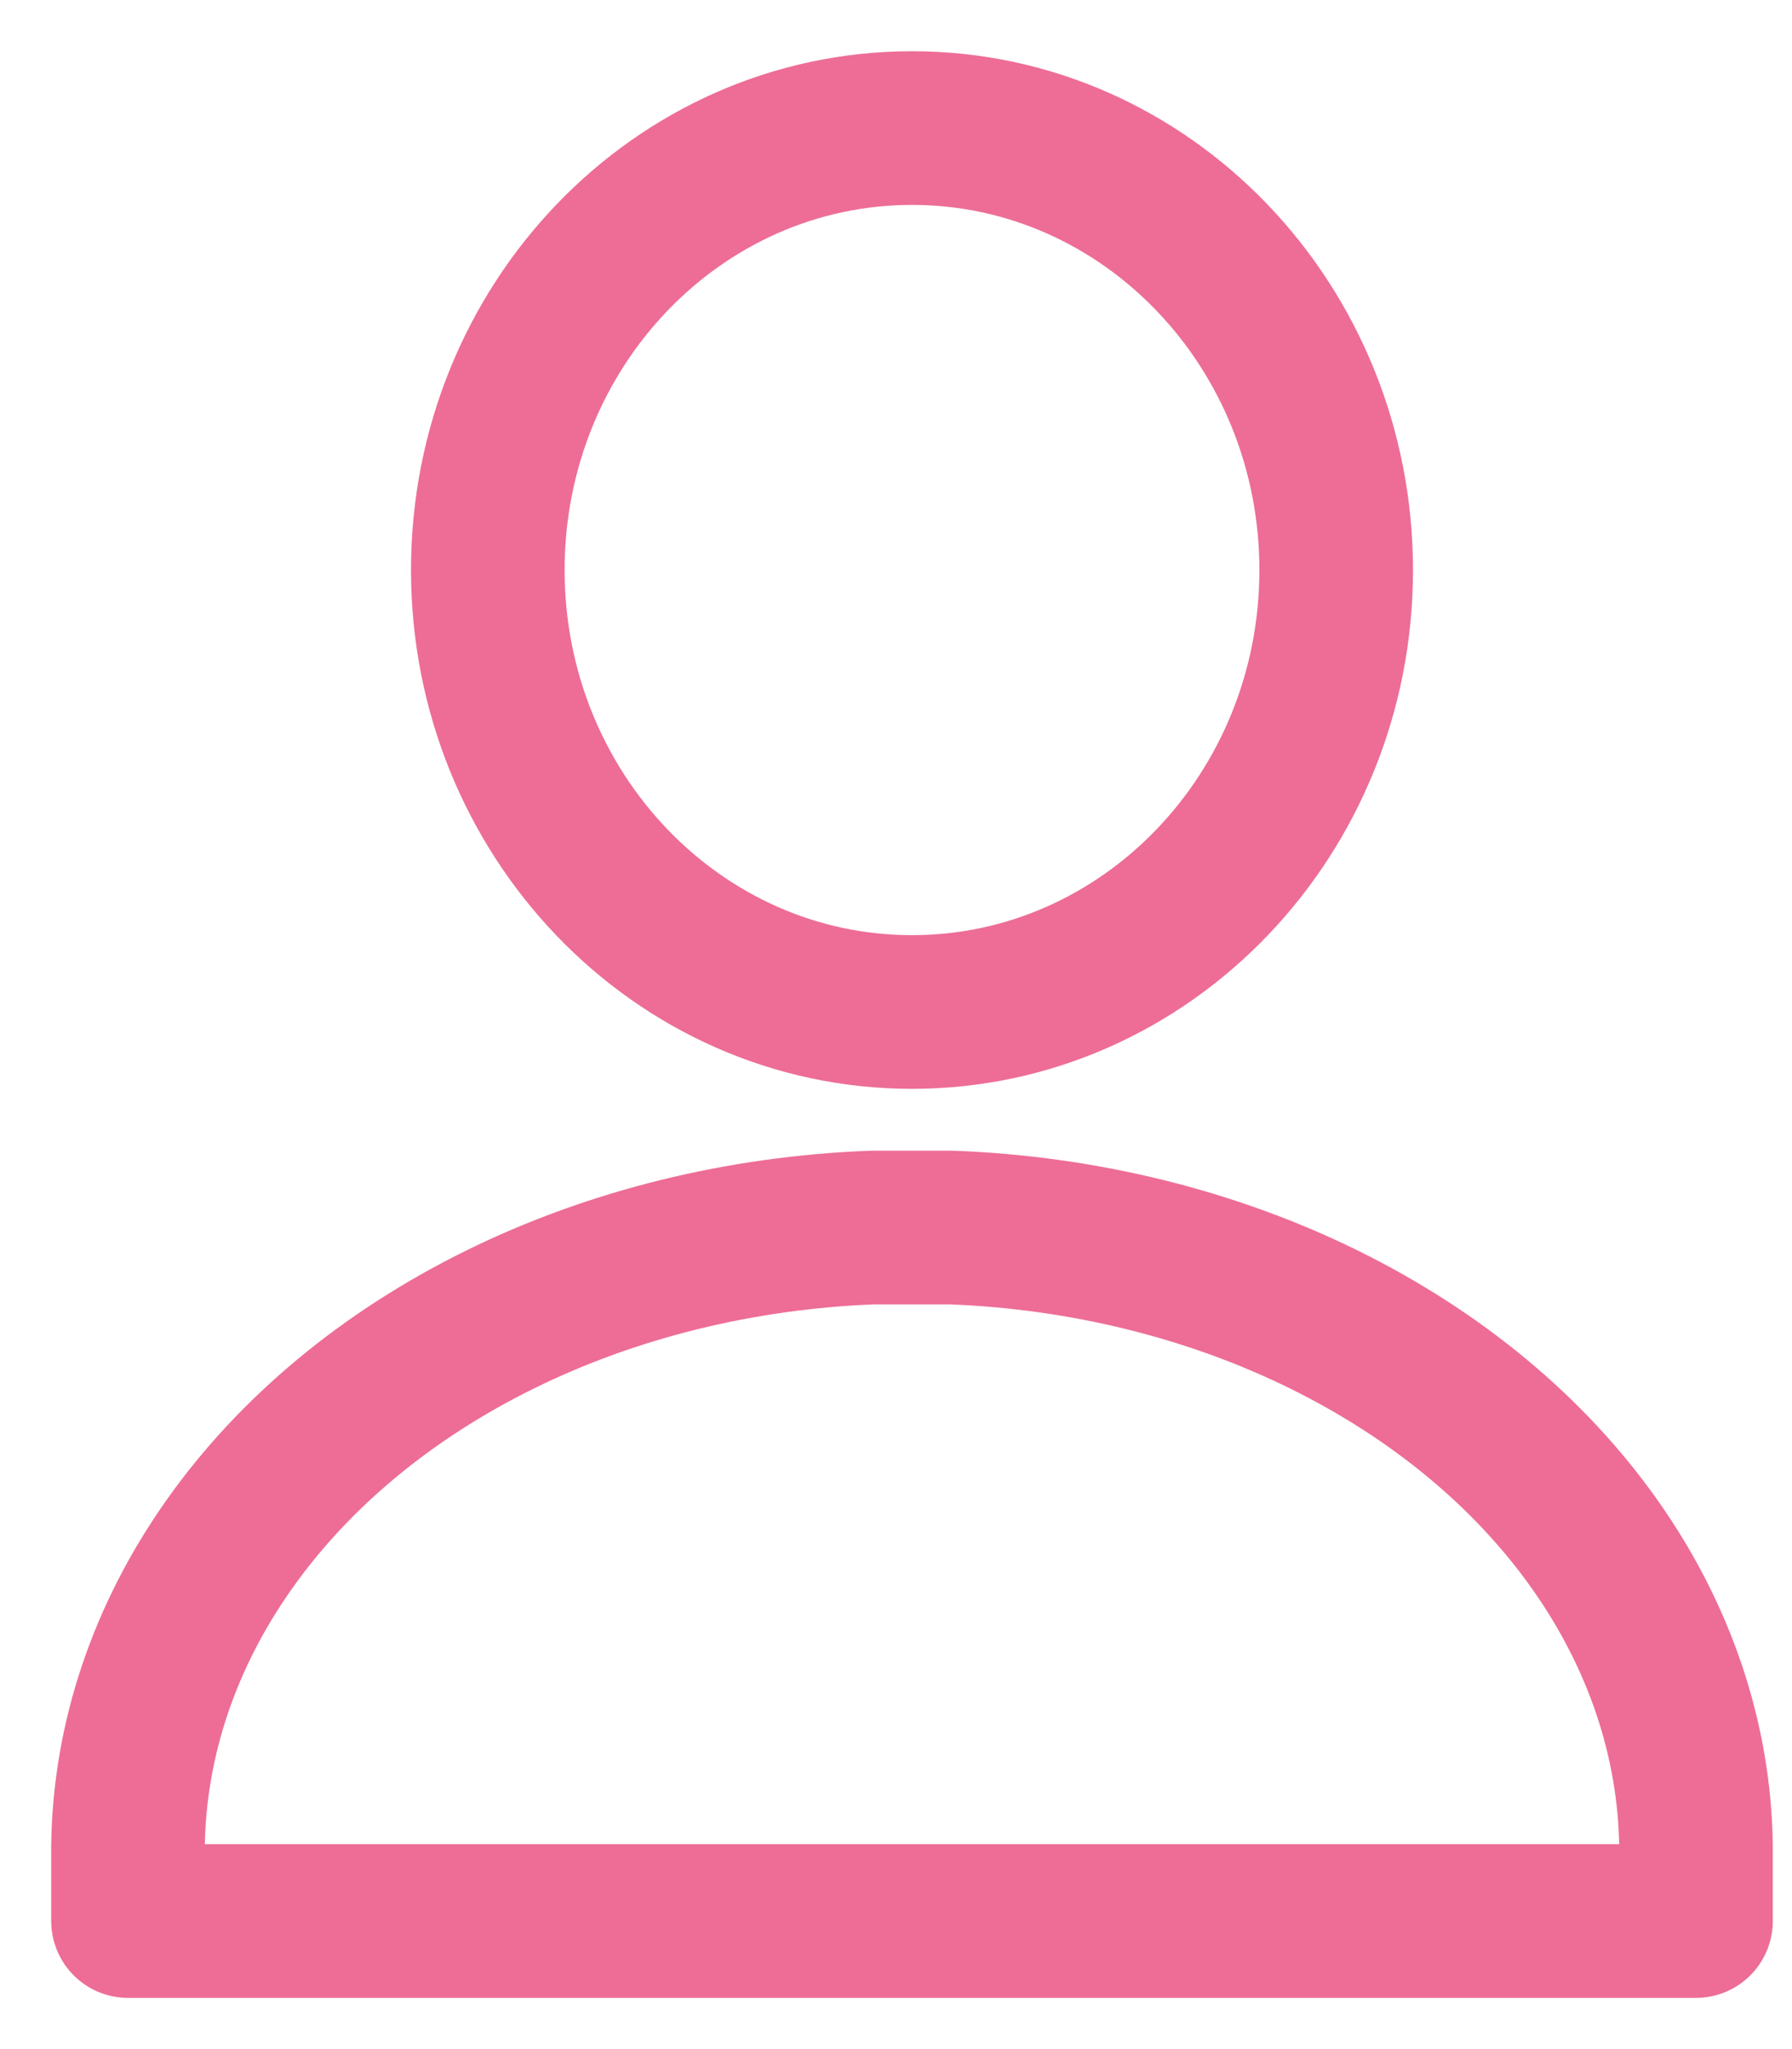
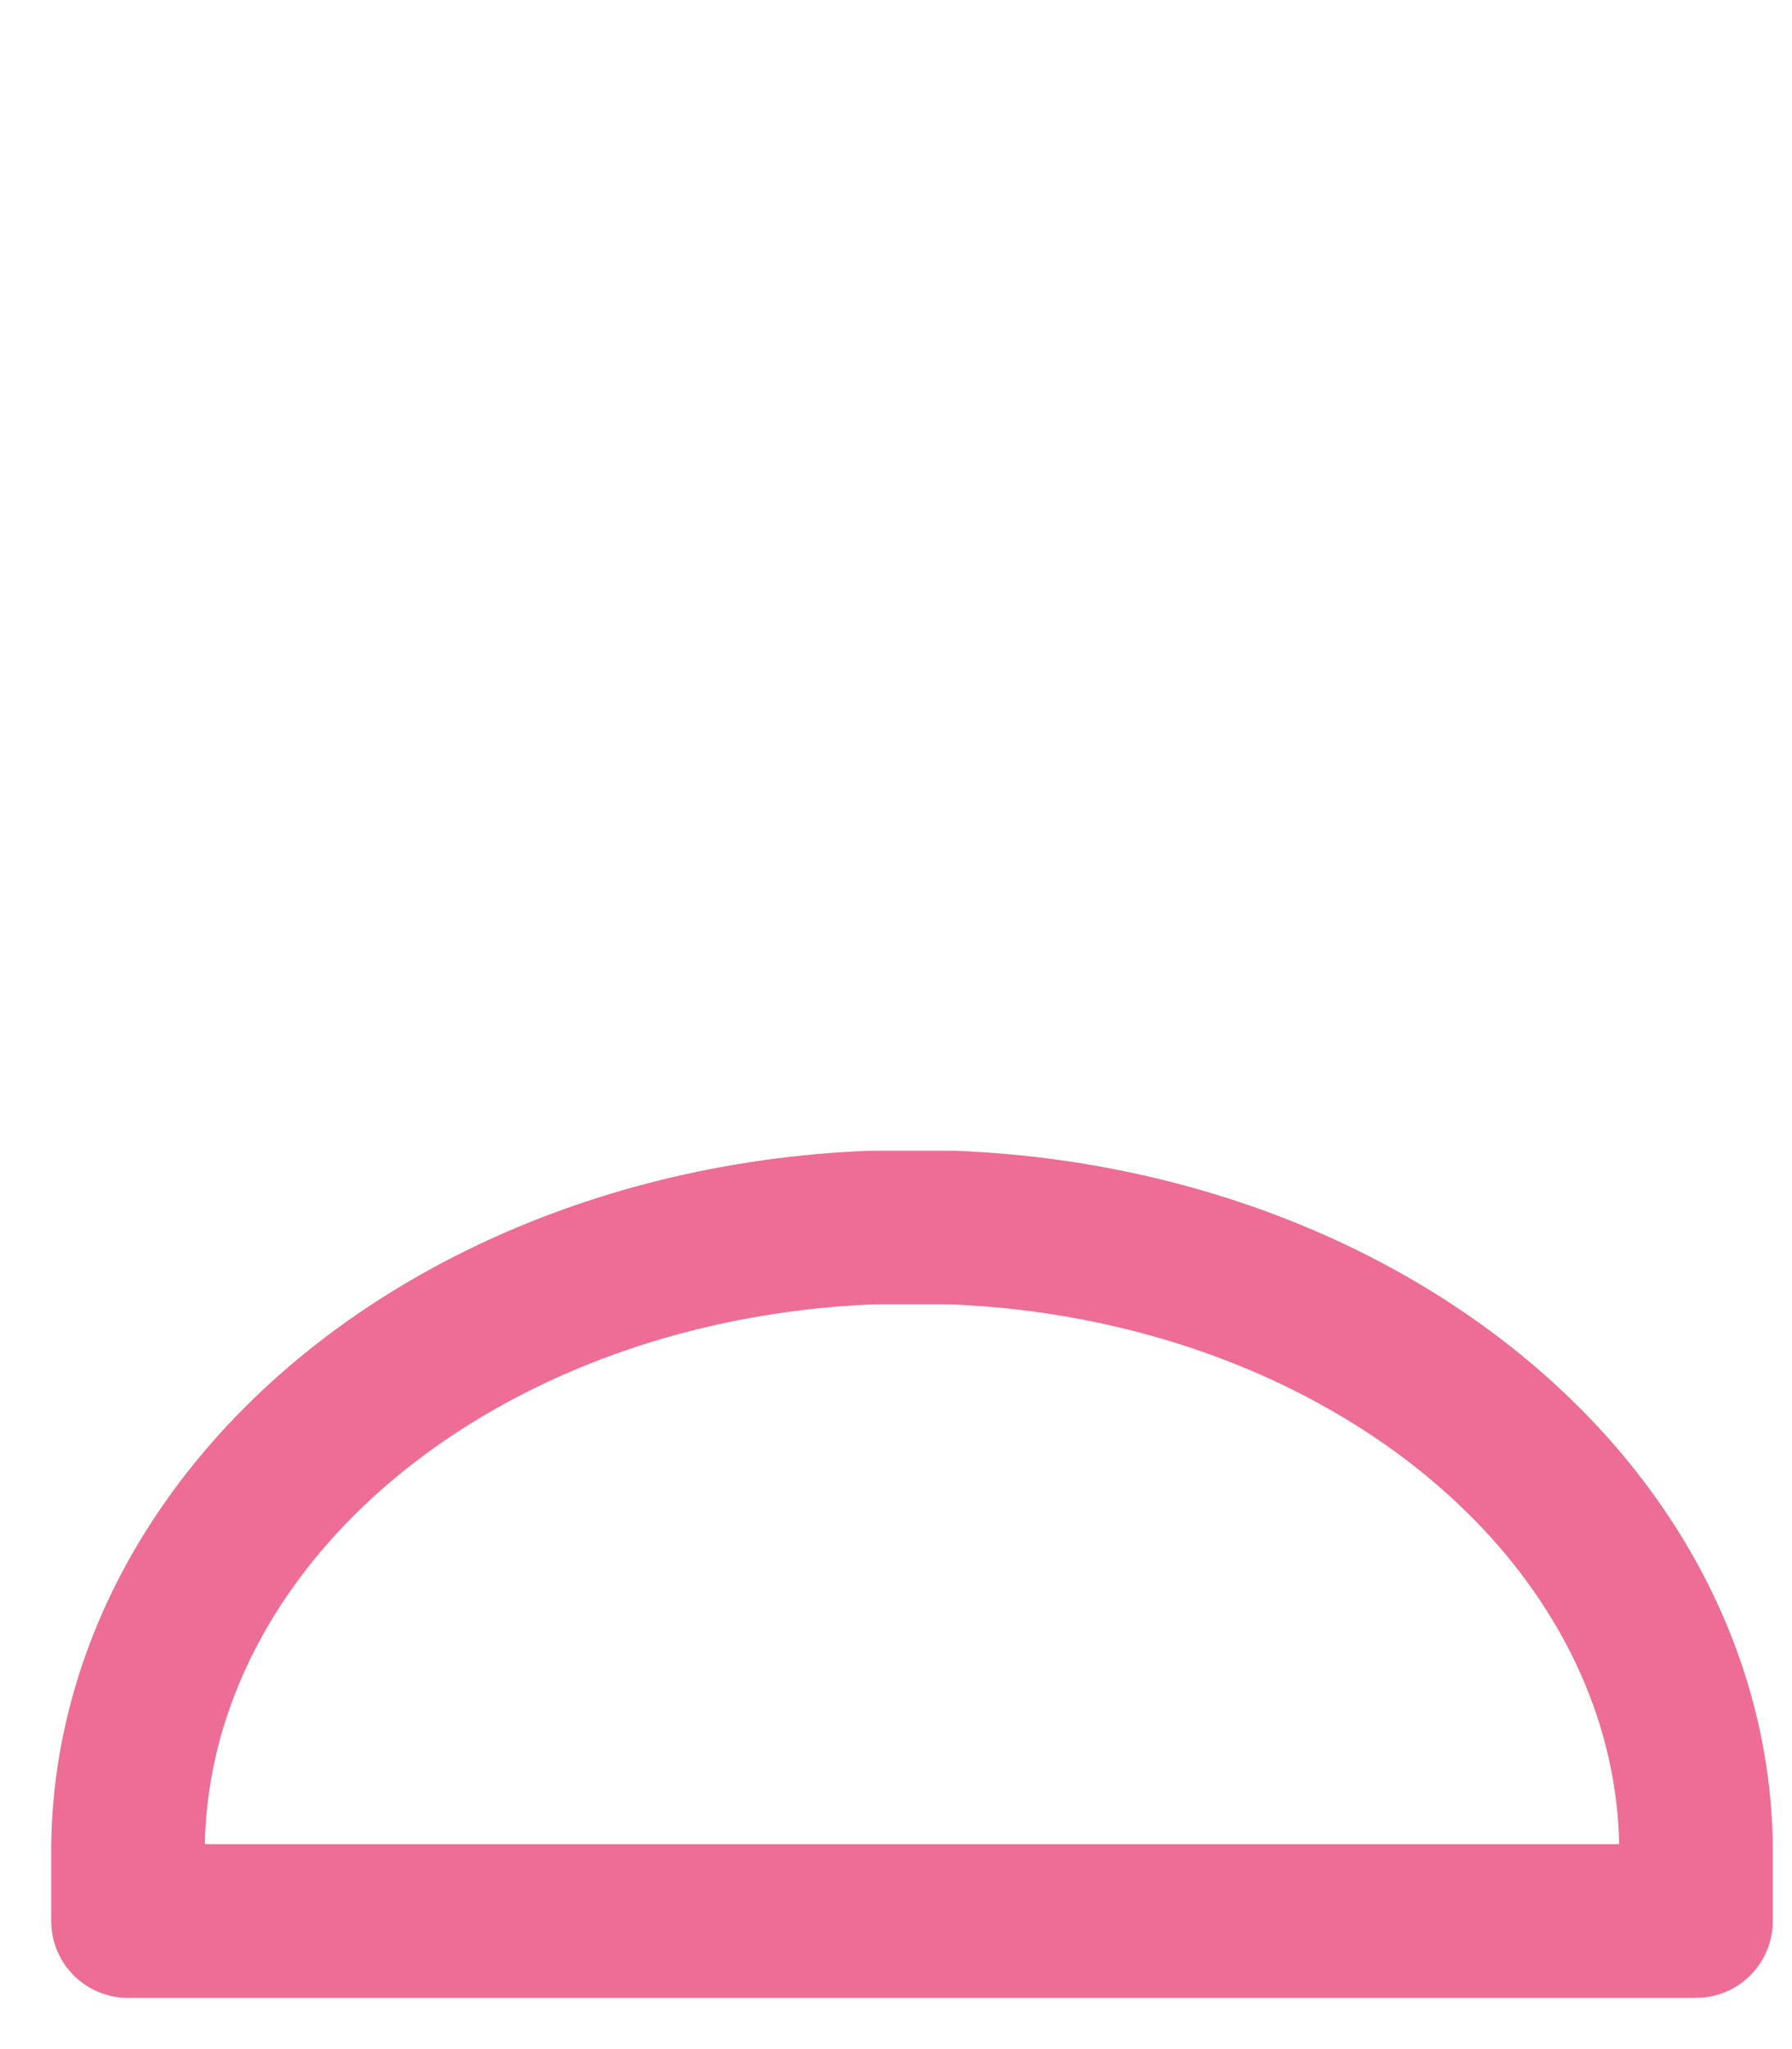
<svg xmlns="http://www.w3.org/2000/svg" width="14" height="16" viewBox="0 0 14 16" fill="none">
  <path d="M1 14.413V15H13.25V14.413C13.239 13.587 12.967 12.777 12.459 12.059C11.951 11.34 11.223 10.737 10.345 10.304C9.466 9.871 8.464 9.624 7.433 9.585H6.817C5.786 9.624 4.784 9.871 3.905 10.304C3.026 10.737 2.299 11.34 1.791 12.059C1.283 12.777 1.011 13.587 1 14.413Z" stroke="#ED6D96" stroke-width="1.2" stroke-linejoin="round" />
-   <path d="M10.439 4.451C10.439 6.357 8.955 7.902 7.125 7.902C5.295 7.902 3.811 6.357 3.811 4.451C3.811 2.545 5.295 1 7.125 1C8.955 1 10.439 2.545 10.439 4.451Z" stroke="#ED6D96" stroke-width="1.2" stroke-linejoin="round" />
</svg>